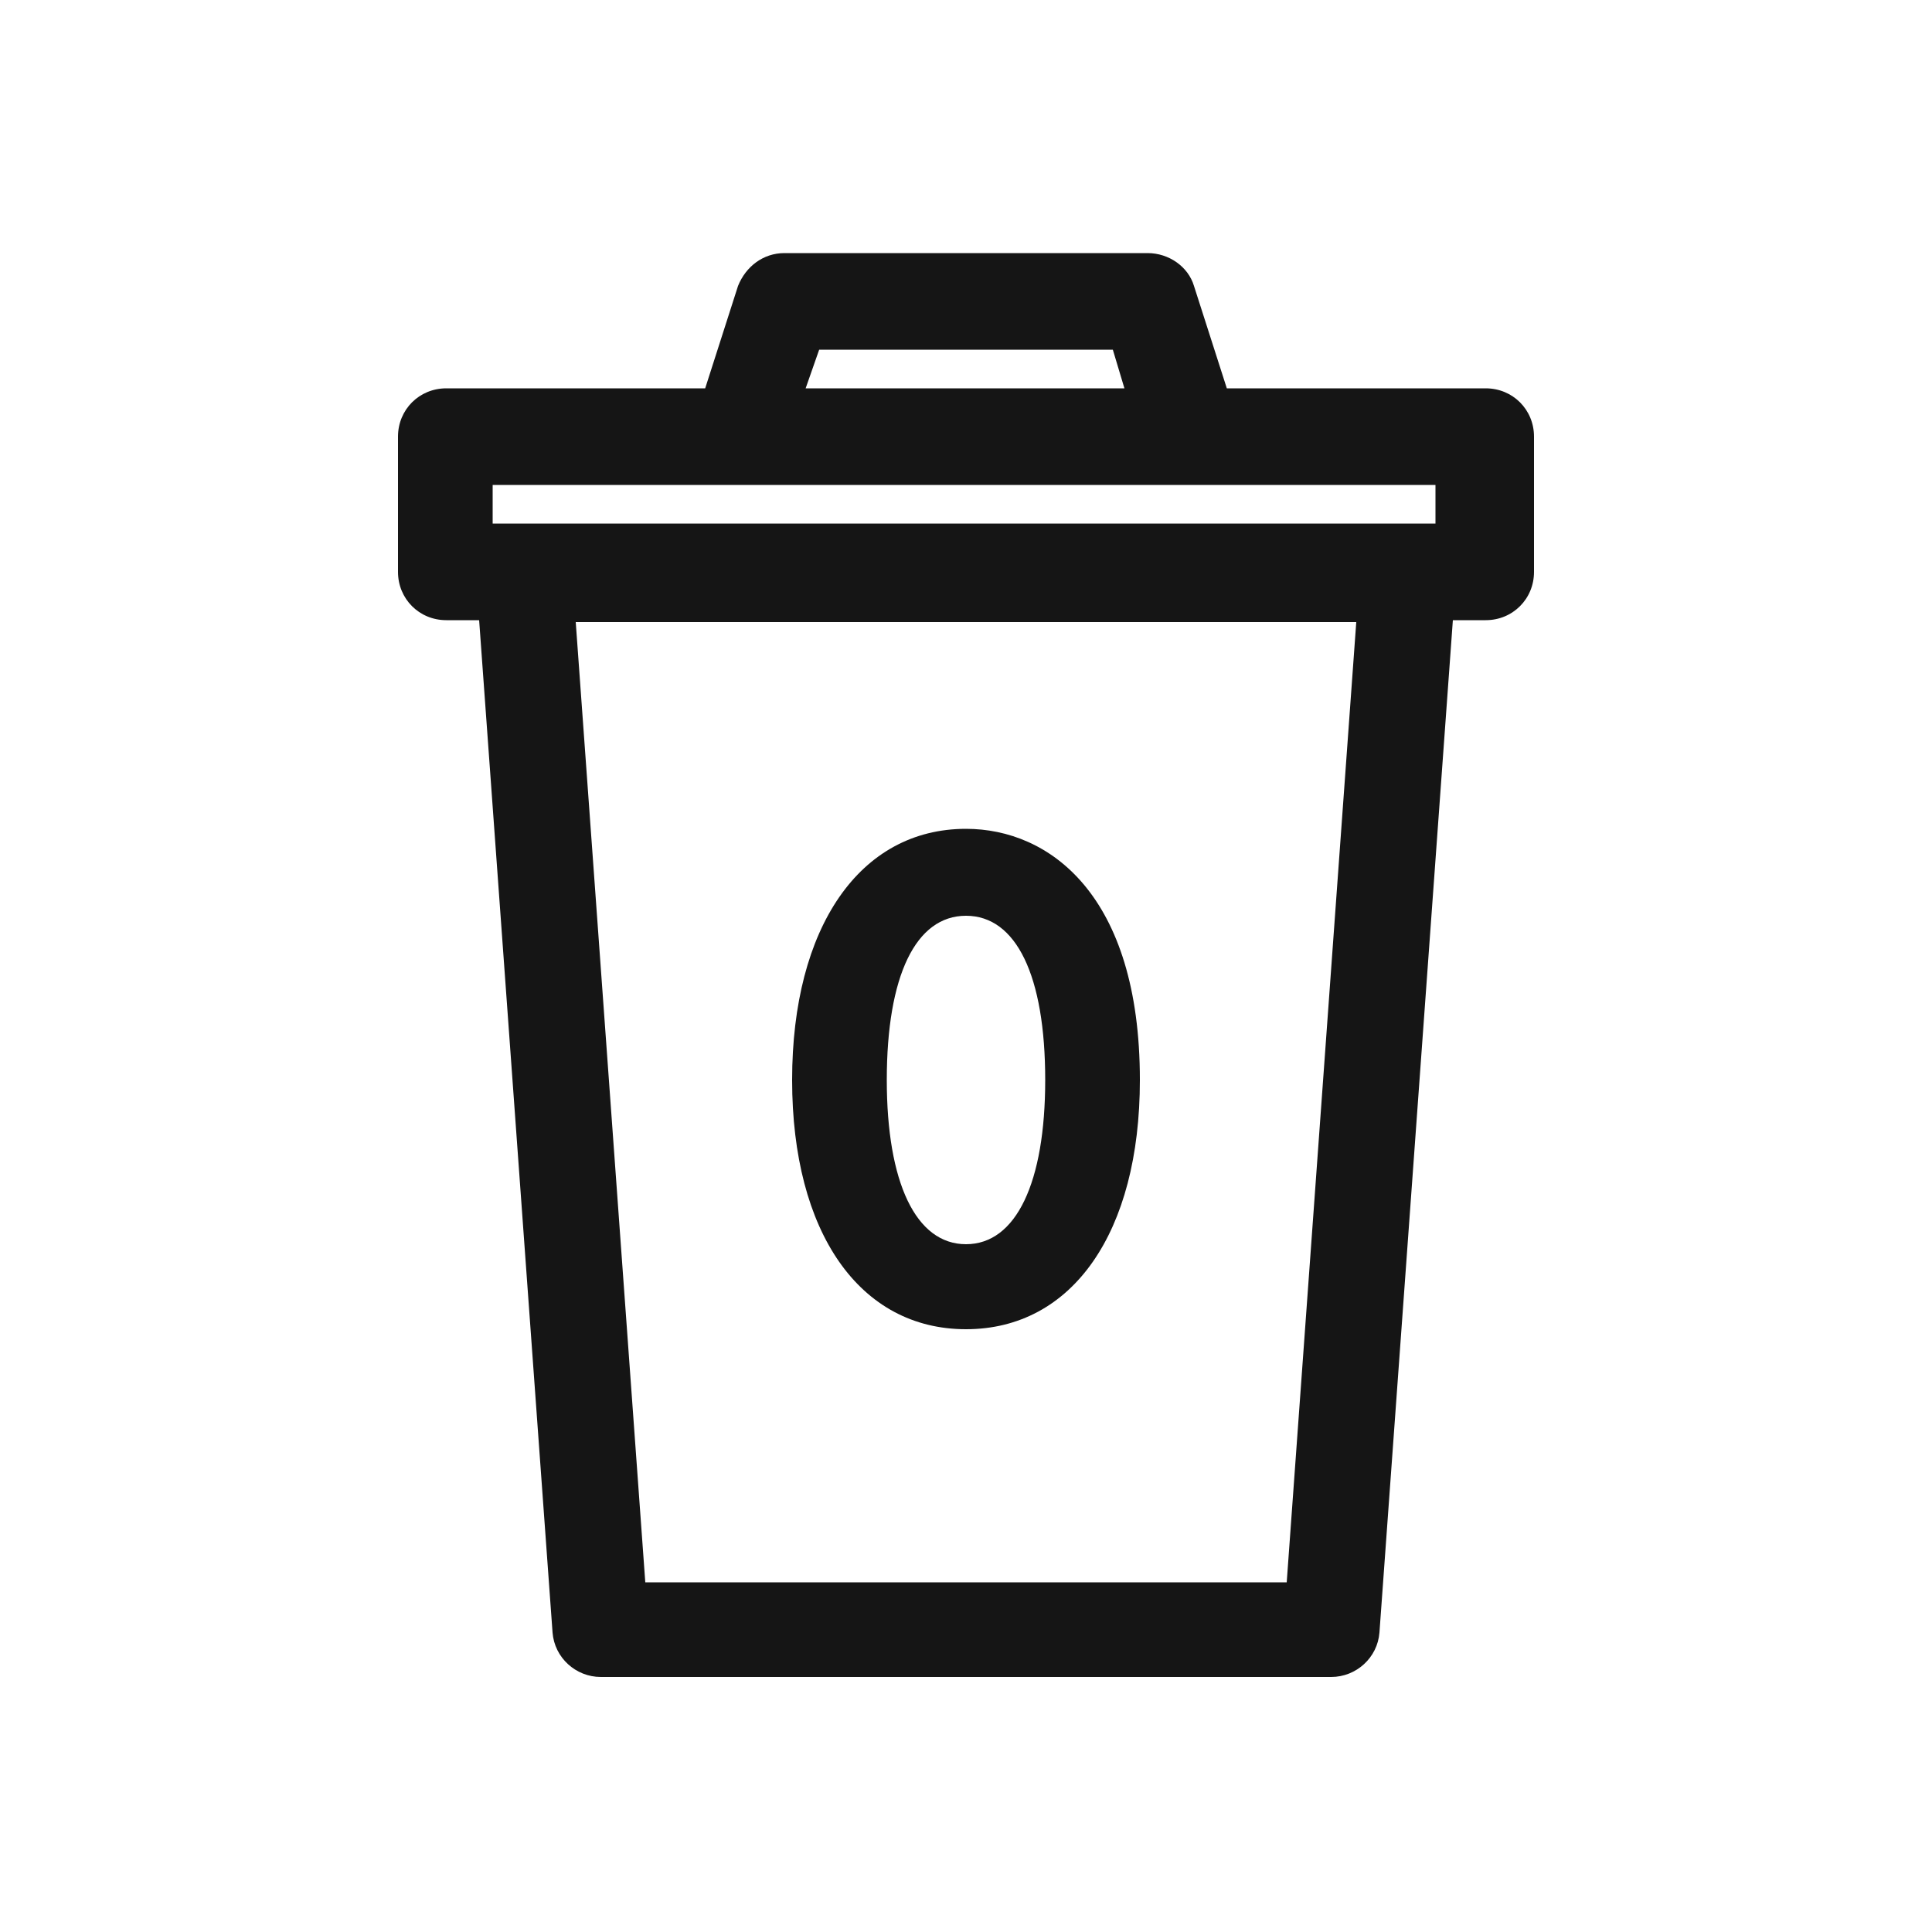
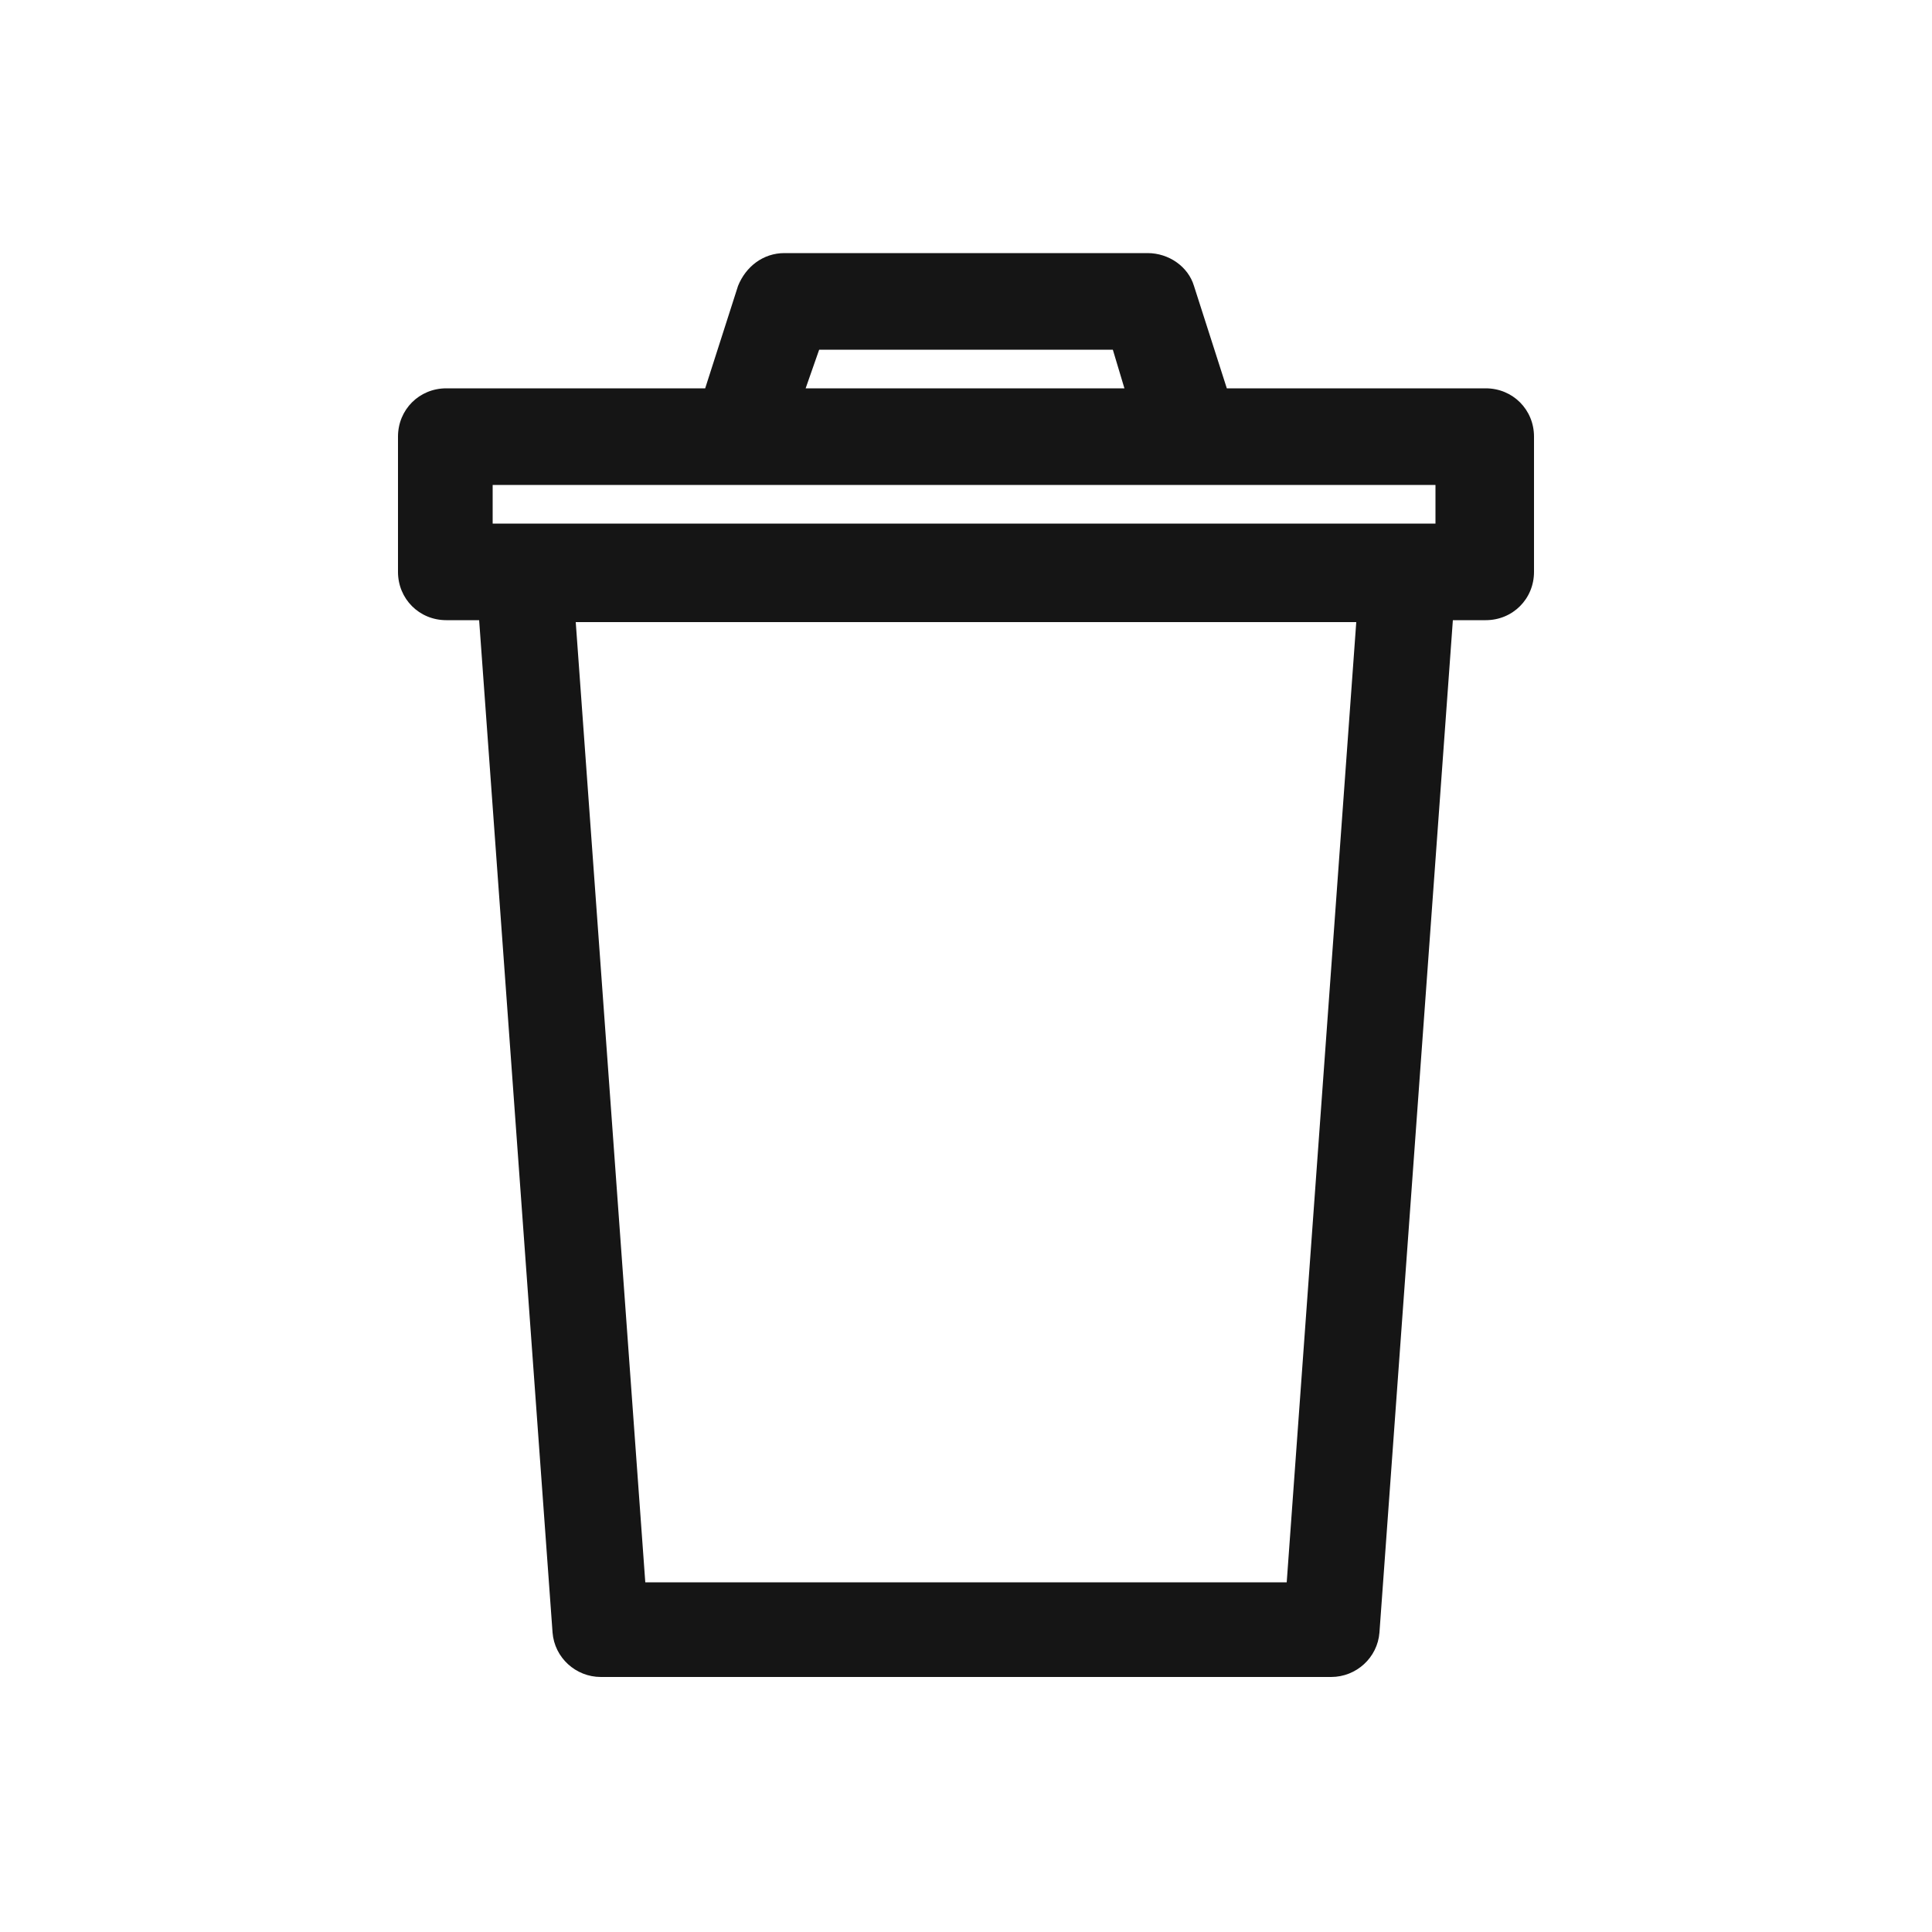
<svg xmlns="http://www.w3.org/2000/svg" version="1.1" id="Layer_1" x="0px" y="0px" viewBox="0 0 100 100" style="enable-background:new 0 0 100 100;" xml:space="preserve">
  <style type="text/css"> .st0{fill:#151515;} .st1{display:none;} .st2{display:inline;fill:#151515;} </style>
  <g>
    <path class="st0" d="M76.9,20.1H63.5l-1.7-5.3c-0.3-1-1.3-1.7-2.4-1.7H40.6c-1.1,0-2,0.7-2.4,1.7l-1.7,5.3H23.1 c-1.4,0-2.5,1.1-2.5,2.5v7c0,1.4,1.1,2.5,2.5,2.5h1.7l3.8,52.4c0.1,1.3,1.2,2.3,2.5,2.3h37.8c1.3,0,2.4-1,2.5-2.3l3.8-52.4h1.7 c1.4,0,2.5-1.1,2.5-2.5v-7C79.4,21.2,78.3,20.1,76.9,20.1z M42.4,18.1h15.2l0.6,2H41.7L42.4,18.1z M66.6,81.9H33.4l-3.6-49.7h40.4 L66.6,81.9z M74.4,27.1h-1.6H27.1h-1.6v-2h12.7h23.4h12.7V27.1z" />
-     <path class="st0" d="M50,68.8c5.5,0,9-5,9-12.9c0-9.6-4.7-13-9-13c-5.5,0-9,5.1-9,13C41,63.8,44.5,68.8,50,68.8z M50,47.4 c2.6,0,4.1,3.1,4.1,8.5c0,5.3-1.5,8.5-4.1,8.5c-2.6,0-4.1-3.2-4.1-8.5C45.9,50.5,47.4,47.4,50,47.4z" />
  </g>
</svg>